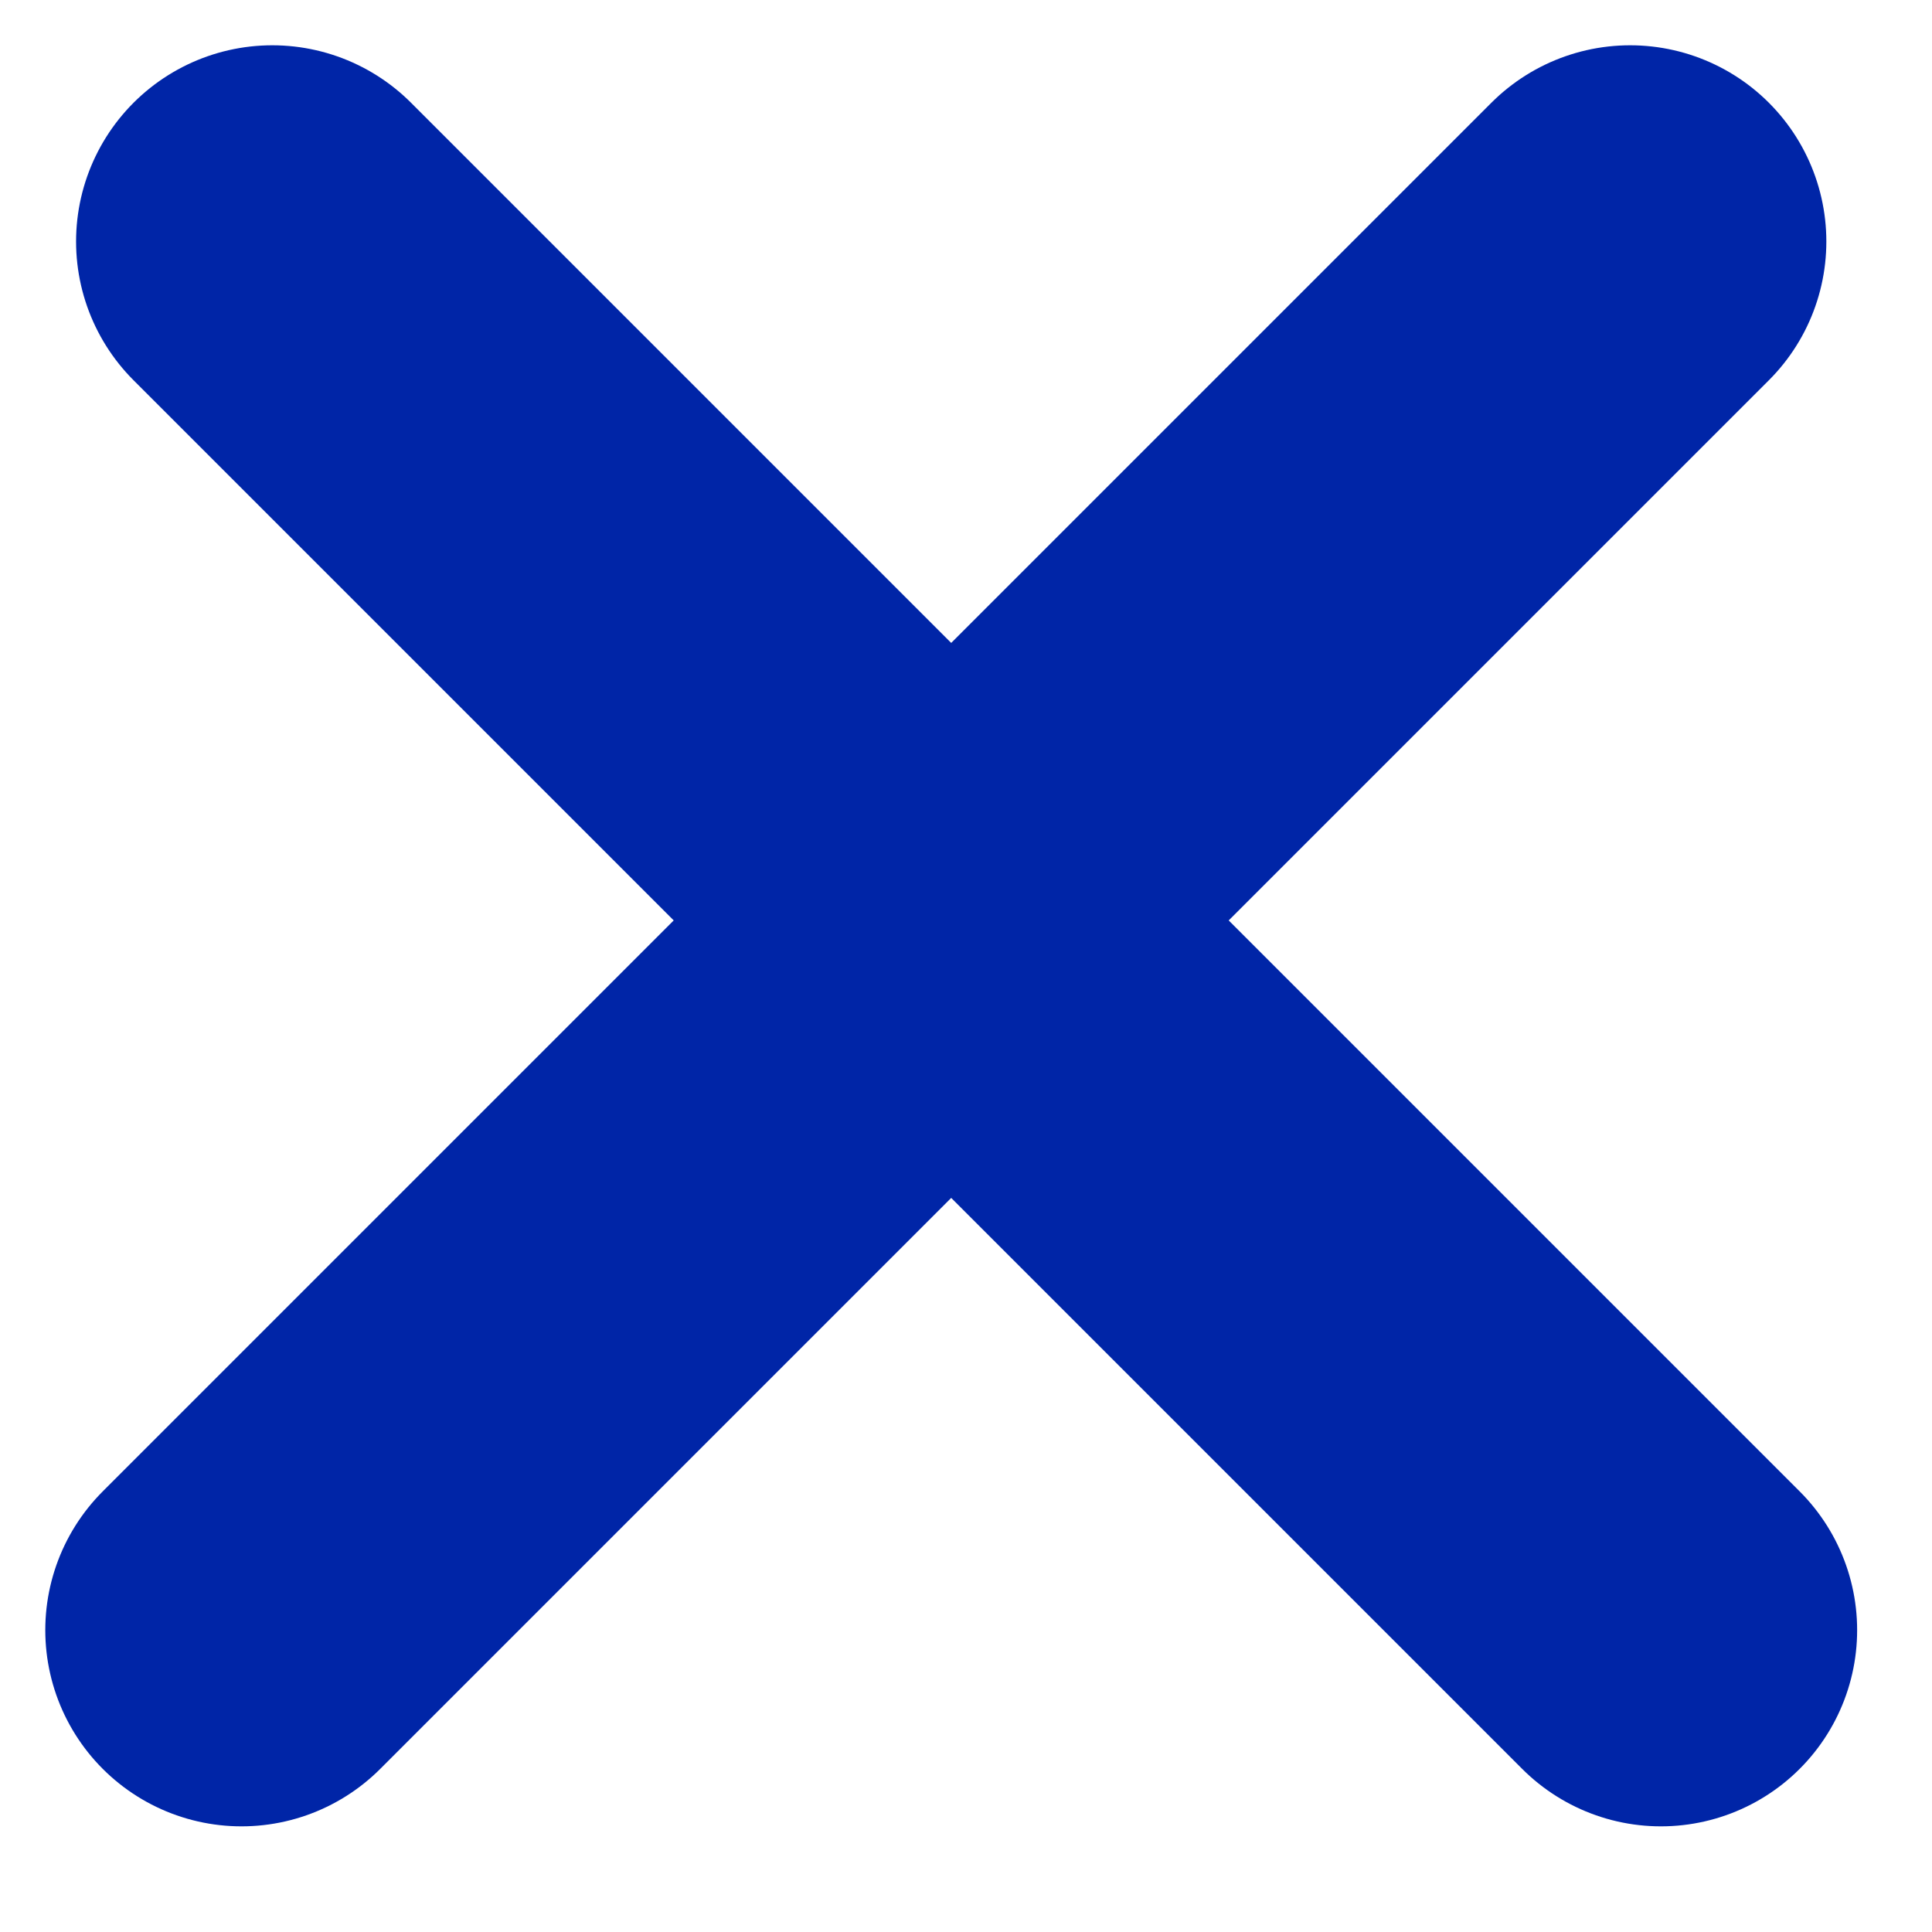
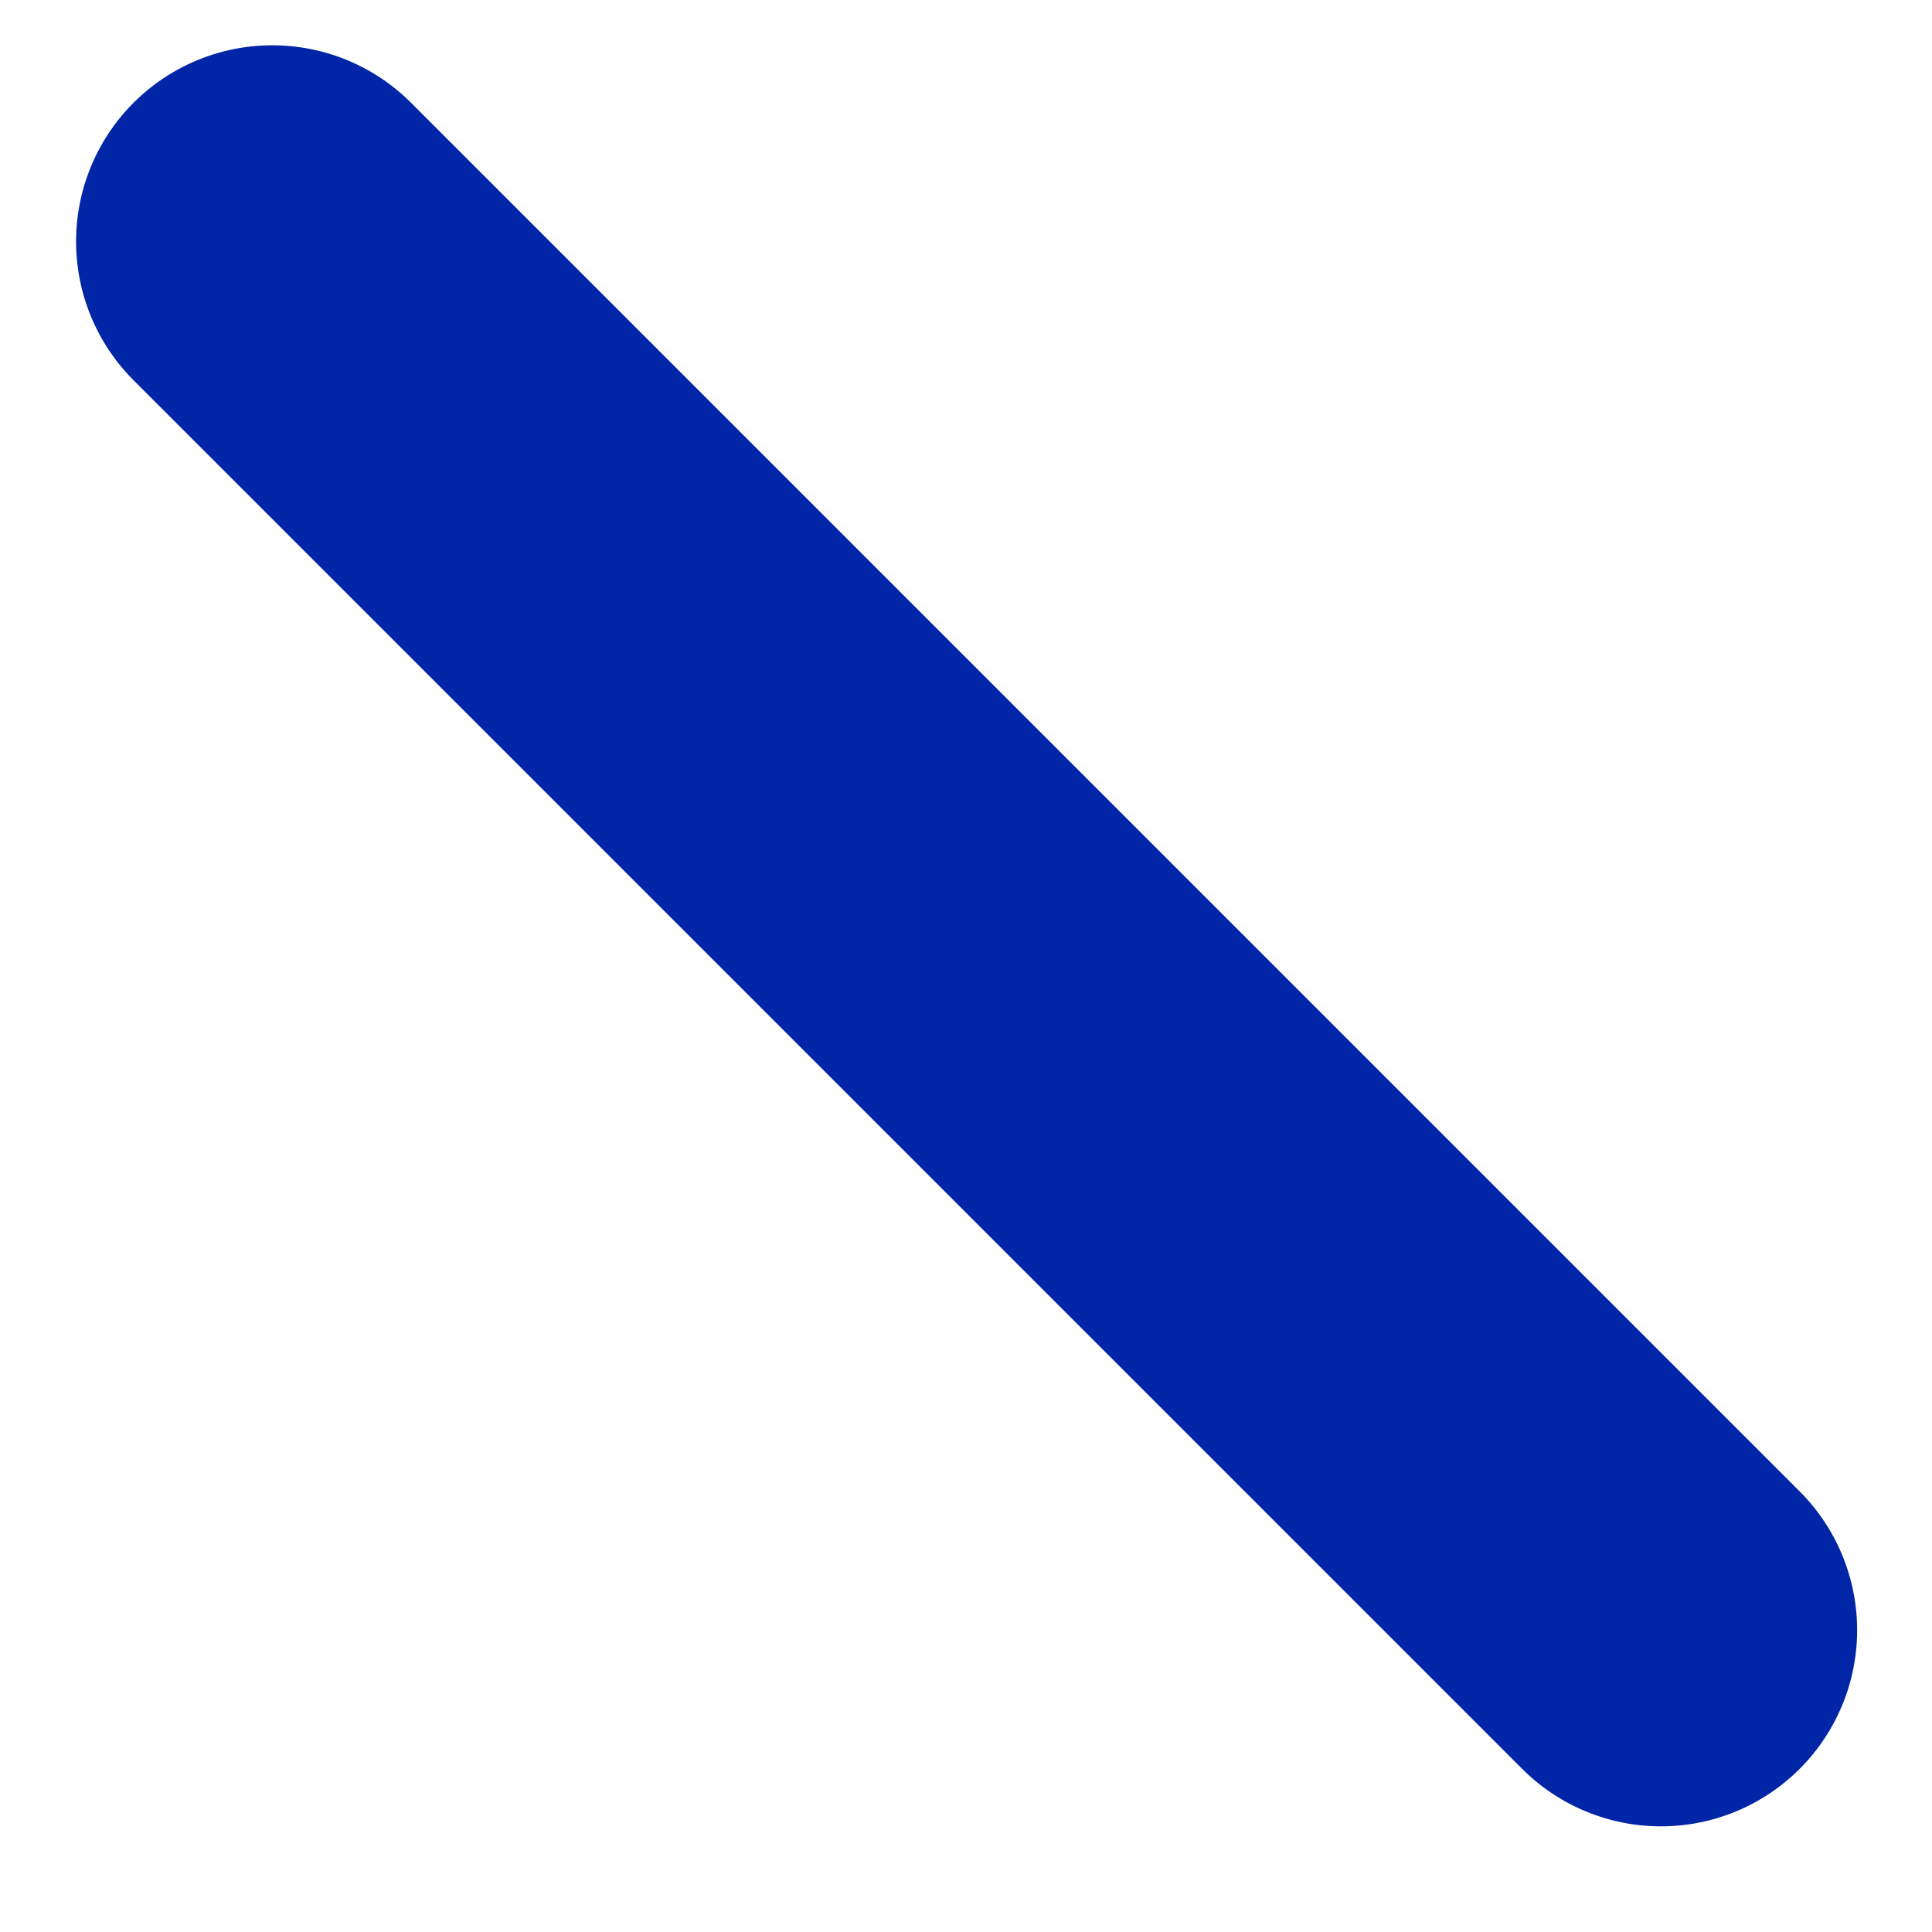
<svg xmlns="http://www.w3.org/2000/svg" width="16" height="16" viewBox="0 0 16 16" fill="none">
-   <path d="M13.5 2L2 13.5" stroke="#0025A7" stroke-width="3.25" stroke-linecap="round" />
  <path d="M2.255 2L13.755 13.5" stroke="#0025A7" stroke-width="3.25" stroke-linecap="round" />
</svg>